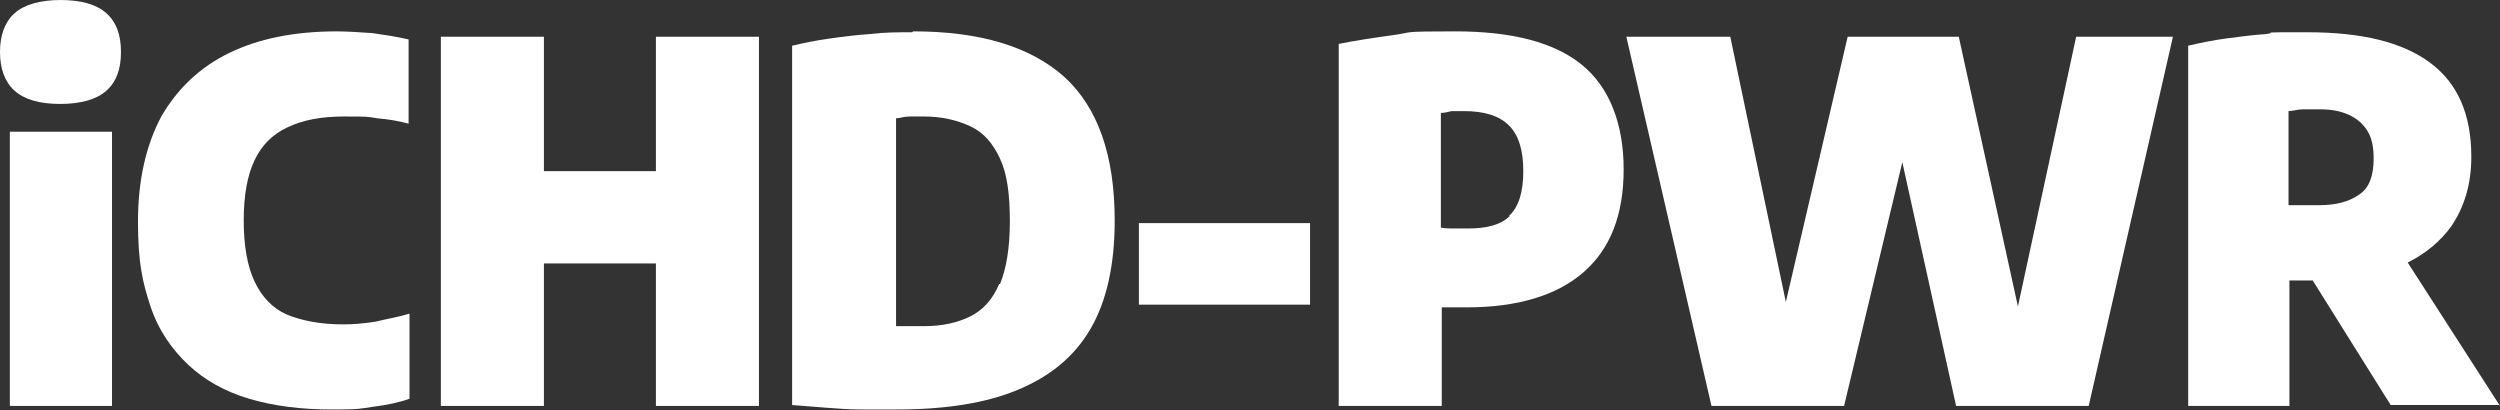
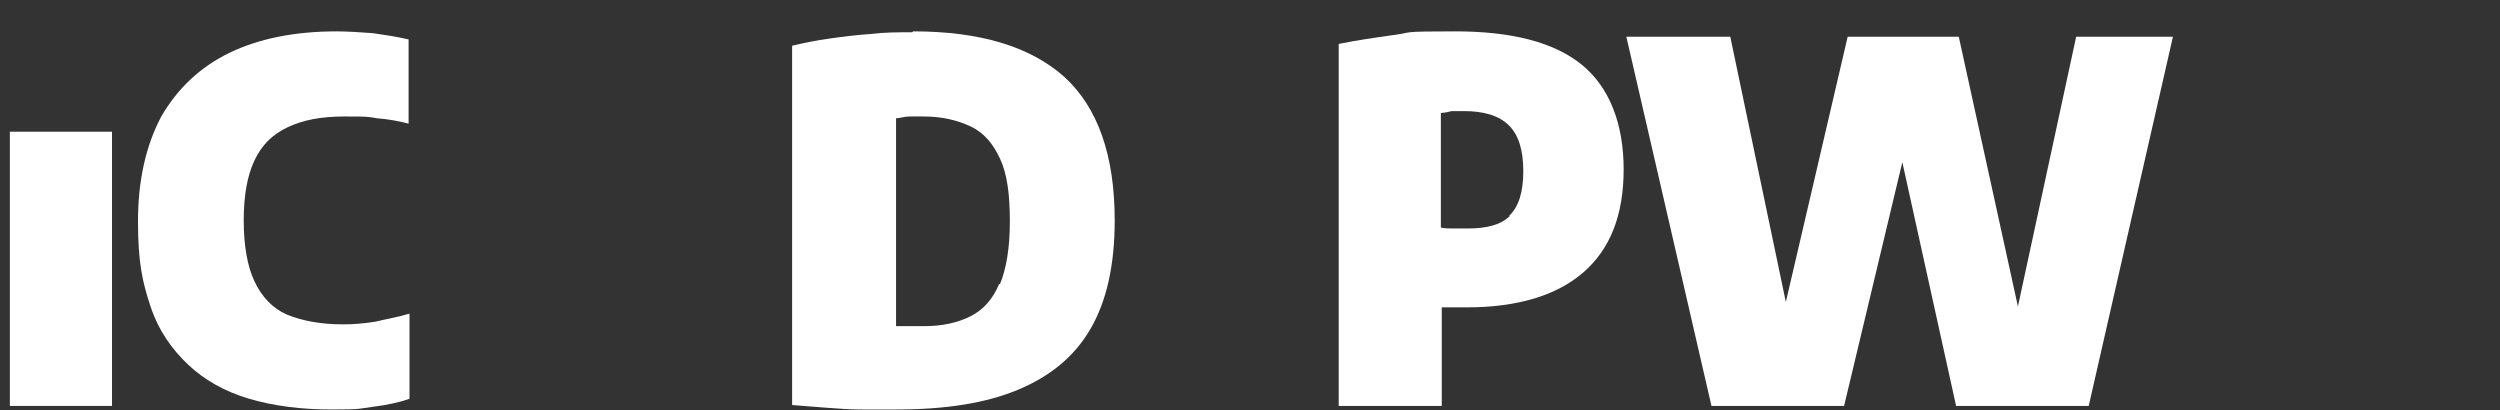
<svg xmlns="http://www.w3.org/2000/svg" version="1.1" viewBox="0 0 279 45.8">
  <rect x="0" y="0" width="279" height="45.8" fill="#333333" stroke="none" />
  <defs>
    <style>
      .cls-1 {
        fill: #fff;
      }
    </style>
  </defs>
  <g>
    <g id="Layer_1">
-       <path id="iCF-PWR" class="cls-1" d="M6.4-105.4c1.7.1,3.4-.3,4.8-1.4,1.1-1,1.7-2.5,1.6-4,0-1.5-.5-2.9-1.6-3.9-1.4-1-3.1-1.5-4.8-1.3-1.7-.1-3.4.3-4.8,1.4-1.1,1-1.7,2.4-1.6,3.9-.1,1.5.5,3,1.6,4,1.4,1,3.1,1.5,4.8,1.3ZM11.6-71v-30.7H1.1v30.7h10.6ZM39.2-70.4c1.6,0,3.3-.1,4.9-.3,1.5-.2,3-.5,4.5-.9h0v-8.8c-2.7.8-5.5,1.2-8.3,1.2-2.4,0-4.8-.3-7-1.3-1.8-.8-3.2-2.2-4.1-4-1-2.3-1.4-4.7-1.3-7.2-.1-2.4.4-4.9,1.4-7.1.9-1.8,2.4-3.2,4.2-4,2.3-.9,4.7-1.4,7.2-1.3,2.7,0,5.4.3,8,.8h0v-8.7c-2.9-.7-5.9-1-8.9-1-4.3-.1-8.6.7-12.6,2.5-3.3,1.5-6.1,4-7.8,7.2-1.9,3.6-2.8,7.7-2.7,11.8,0,7.2,1.9,12.5,5.7,16s9.5,5.2,16.9,5.2h0ZM63.8-71v-15.6h16.7v-8.7h-16.7v-8.4h19.6v-8.7h-30.4v41.4h10.8ZM107.2-82.7v-8.5h-20.2v8.5h20.2ZM124-71v-11.5h3.5c6,0,10.5-1.3,13.6-3.9s4.6-6.4,4.6-11.4-1.6-9.1-4.8-11.6c-3.2-2.5-8-3.7-14.5-3.7-4.4,0-8.9.5-13.2,1.3h0v40.7h10.7ZM127.6-90.4c-1.2,0-2.4,0-3.6-.2h0v-14.1c1.2-.2,2.3-.3,3.5-.2,2.7,0,4.7.6,5.9,1.8s1.9,3,1.9,5.6-.6,4.4-1.9,5.5-3.2,1.7-5.8,1.7h0ZM172.1-71l7.9-29.5,7.6,29.5h13.8l10.7-41.4h-10.2l-7.9,31.9-7.9-31.9h-11.8l-8.2,31.3-7.5-31.3h-10.8l10.7,41.4h13.8ZM226.3-71v-14.6c.3,0,.8,0,1.4,0,1,0,1.7,0,2.3,0h0l9.8,14.5h11.6l-11.2-16.3c2.3-1,4.3-2.6,5.7-4.6,1.4-2.2,2.1-4.7,2-7.3,0-4.6-1.5-8.1-4.6-10.3-3.1-2.2-7.7-3.4-13.9-3.4-2.3,0-4.7.1-7,.4-2.2.3-4.5.6-6.7,1.1h0v40.4h10.6ZM230.4-93.4c-1.4,0-2.7,0-4.1-.2h0v-11.1c1.4-.2,2.8-.4,4.2-.4,2-.1,3.9.4,5.6,1.4,1.3,1.1,2,2.8,1.8,4.4.2,1.7-.5,3.4-1.9,4.5-1.2.9-3.1,1.4-5.7,1.4h0Z" />
+       <path id="iCF-PWR" class="cls-1" d="M6.4-105.4c1.7.1,3.4-.3,4.8-1.4,1.1-1,1.7-2.5,1.6-4,0-1.5-.5-2.9-1.6-3.9-1.4-1-3.1-1.5-4.8-1.3-1.7-.1-3.4.3-4.8,1.4-1.1,1-1.7,2.4-1.6,3.9-.1,1.5.5,3,1.6,4,1.4,1,3.1,1.5,4.8,1.3ZM11.6-71v-30.7H1.1v30.7h10.6ZM39.2-70.4c1.6,0,3.3-.1,4.9-.3,1.5-.2,3-.5,4.5-.9h0v-8.8c-2.7.8-5.5,1.2-8.3,1.2-2.4,0-4.8-.3-7-1.3-1.8-.8-3.2-2.2-4.1-4-1-2.3-1.4-4.7-1.3-7.2-.1-2.4.4-4.9,1.4-7.1.9-1.8,2.4-3.2,4.2-4,2.3-.9,4.7-1.4,7.2-1.3,2.7,0,5.4.3,8,.8h0v-8.7c-2.9-.7-5.9-1-8.9-1-4.3-.1-8.6.7-12.6,2.5-3.3,1.5-6.1,4-7.8,7.2-1.9,3.6-2.8,7.7-2.7,11.8,0,7.2,1.9,12.5,5.7,16s9.5,5.2,16.9,5.2h0ZM63.8-71v-15.6h16.7v-8.7h-16.7v-8.4h19.6v-8.7h-30.4v41.4h10.8ZM107.2-82.7v-8.5h-20.2v8.5h20.2ZM124-71v-11.5h3.5c6,0,10.5-1.3,13.6-3.9s4.6-6.4,4.6-11.4-1.6-9.1-4.8-11.6c-3.2-2.5-8-3.7-14.5-3.7-4.4,0-8.9.5-13.2,1.3h0v40.7h10.7ZM127.6-90.4c-1.2,0-2.4,0-3.6-.2h0v-14.1c1.2-.2,2.3-.3,3.5-.2,2.7,0,4.7.6,5.9,1.8s1.9,3,1.9,5.6-.6,4.4-1.9,5.5-3.2,1.7-5.8,1.7h0ZM172.1-71l7.9-29.5,7.6,29.5h13.8l10.7-41.4h-10.2l-7.9,31.9-7.9-31.9h-11.8l-8.2,31.3-7.5-31.3h-10.8l10.7,41.4h13.8ZM226.3-71v-14.6c.3,0,.8,0,1.4,0,1,0,1.7,0,2.3,0h0l9.8,14.5h11.6l-11.2-16.3c2.3-1,4.3-2.6,5.7-4.6,1.4-2.2,2.1-4.7,2-7.3,0-4.6-1.5-8.1-4.6-10.3-3.1-2.2-7.7-3.4-13.9-3.4-2.3,0-4.7.1-7,.4-2.2.3-4.5.6-6.7,1.1h0v40.4h10.6M230.4-93.4c-1.4,0-2.7,0-4.1-.2h0v-11.1c1.4-.2,2.8-.4,4.2-.4,2-.1,3.9.4,5.6,1.4,1.3,1.1,2,2.8,1.8,4.4.2,1.7-.5,3.4-1.9,4.5-1.2.9-3.1,1.4-5.7,1.4h0Z" />
      <g>
-         <path class="cls-1" d="M6.8,0C4.5,0,2.7.5,1.6,1.5.5,2.5,0,4,0,5.8s.5,3.3,1.6,4.3c1.1,1,2.8,1.5,5.1,1.5s4.1-.5,5.2-1.5c1.1-1,1.6-2.4,1.6-4.3s-.5-3.3-1.6-4.3c-1.1-1-2.8-1.5-5.2-1.5Z" />
        <rect class="cls-1" x="1.1" y="14.7" width="11.4" height="30.6" />
        <path class="cls-1" d="M37.6,3.5c-4.7,0-8.7.8-12,2.4-3.3,1.6-5.8,4-7.6,7.1-1.7,3.2-2.6,7.1-2.6,11.7s.5,6.8,1.4,9.5,2.4,4.8,4.2,6.5c1.8,1.7,4.1,3,6.8,3.8,2.7.8,5.8,1.2,9.2,1.2s3.1-.1,4.6-.3c1.6-.2,3-.5,4.1-.9v-9.5c-1.3.4-2.6.6-3.8.9-1.3.2-2.4.3-3.6.3-2.5,0-4.6-.4-6.3-1.1-1.6-.7-2.8-2-3.6-3.7-.8-1.7-1.2-4-1.2-6.8s.4-5,1.2-6.7,2-2.9,3.7-3.7c1.7-.8,3.7-1.2,6.3-1.2s2.5,0,3.7.2c1.2.1,2.4.3,3.5.6V4.4c-1.3-.3-2.6-.5-4-.7-1.4-.1-2.8-.2-4.2-.2Z" />
-         <polygon class="cls-1" points="73.2 19.1 60.7 19.1 60.7 4.1 49.2 4.1 49.2 45.3 60.7 45.3 60.7 29.4 73.2 29.4 73.2 45.3 84.7 45.3 84.7 4.1 73.2 4.1 73.2 19.1" />
        <path class="cls-1" d="M101.8,3.6c-1.6,0-3.1,0-4.7.2-1.5.1-3.1.3-4.5.5-1.5.2-2.9.5-4.2.8v40.1c1.2.1,2.5.2,3.8.3,1.3.1,2.6.2,4,.2,1.3,0,2.6,0,3.8,0,5.5,0,10-.7,13.6-2.2,3.6-1.5,6.3-3.7,8.1-6.8,1.8-3.1,2.7-7.1,2.7-12.1,0-7.3-1.9-12.6-5.6-16-3.8-3.4-9.4-5.1-16.9-5.1ZM111.5,31.7c-.7,1.7-1.8,2.9-3.2,3.6-1.4.7-3.1,1.1-5.2,1.1s-.9,0-1.4,0c-.5,0-1.1,0-1.7,0V13.2c.4,0,.9-.2,1.5-.2.6,0,1.1,0,1.6,0,2,0,3.7.4,5.2,1.1s2.5,1.9,3.3,3.6c.8,1.7,1.1,4,1.1,7s-.4,5.3-1.1,7Z" />
-         <rect class="cls-1" x="127.1" y="24.9" width="19.1" height="9.1" />
        <path class="cls-1" d="M176.5,7.2c-3.1-2.5-7.8-3.7-14.1-3.7s-4.6.1-6.8.4c-2.2.3-4.2.6-6.2,1v40.4h11.5v-11c.5,0,.9,0,1.4,0,.4,0,.9,0,1.4,0,5.6,0,10-1.3,13-3.9,3-2.6,4.5-6.4,4.5-11.5s-1.6-9.2-4.7-11.7ZM168.5,24.1c-1,1-2.6,1.4-4.7,1.4s-1.1,0-1.6,0-.9,0-1.4-.1v-12.8c.4,0,.8-.1,1.2-.2.4,0,.9,0,1.4,0,2.2,0,3.9.5,5,1.6s1.6,2.8,1.6,5.1-.5,4-1.6,5Z" />
        <polygon class="cls-1" points="225.2 34.2 218.6 4.1 206.2 4.1 199.3 33.7 193.1 4.1 181.5 4.1 191 45.3 205.8 45.3 212.3 18.1 218.3 45.3 233.1 45.3 242.5 4.1 231.7 4.1 225.2 34.2" />
-         <path class="cls-1" d="M279,45.3l-10.3-16c2-1,3.7-2.4,4.9-4.1,1.4-2.1,2.2-4.6,2.2-7.7,0-4.7-1.5-8.2-4.6-10.5-3.1-2.3-7.6-3.4-13.7-3.4s-3.1,0-4.6.2c-1.5.1-3,.3-4.5.5-1.5.2-2.9.5-4.2.8v40.2h11.3v-14c.5,0,1.1,0,1.6,0,.3,0,.6,0,1,0l8.7,13.9h12.3ZM255.4,12.4c.5,0,1-.2,1.6-.2.6,0,1.2,0,1.9,0,1.3,0,2.3.2,3.2.6.9.4,1.6,1,2.1,1.8.5.8.7,1.8.7,3.1,0,1.9-.5,3.3-1.6,4-1.1.8-2.6,1.2-4.5,1.2s-.8,0-1.2,0-.8,0-1.1,0c-.4,0-.7,0-1.1,0v-10.1Z" />
      </g>
    </g>
  </g>
</svg>